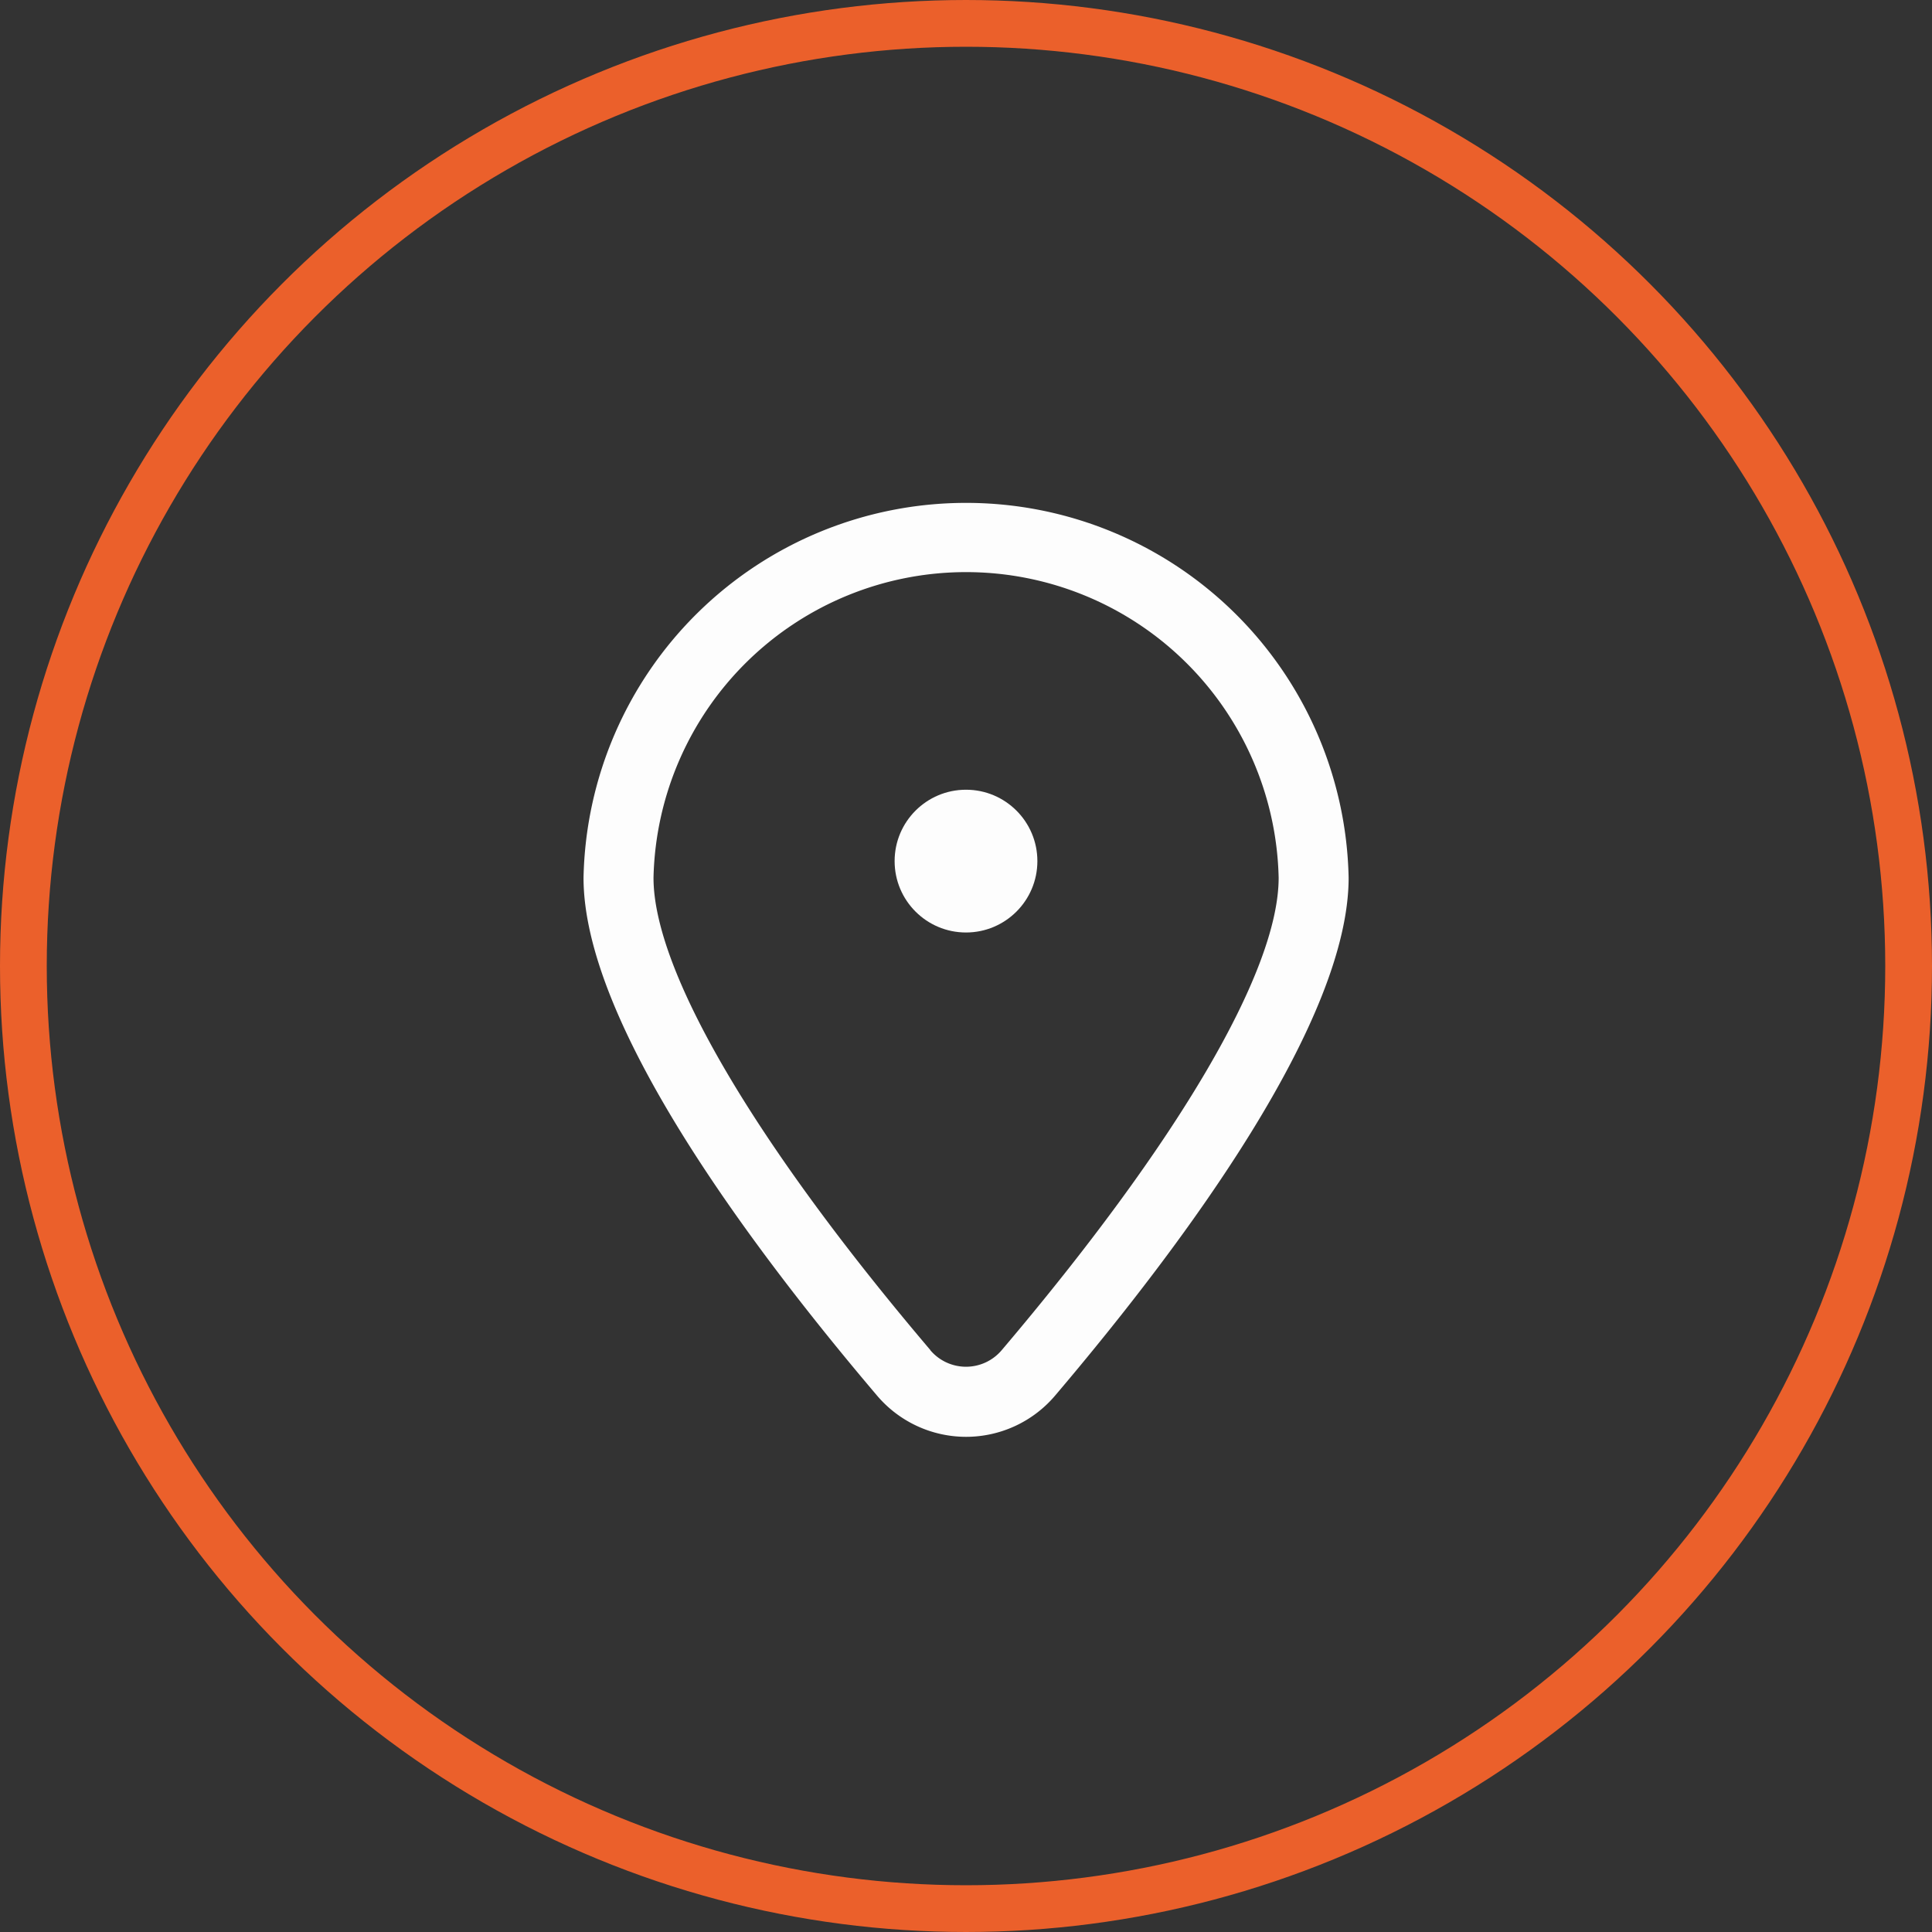
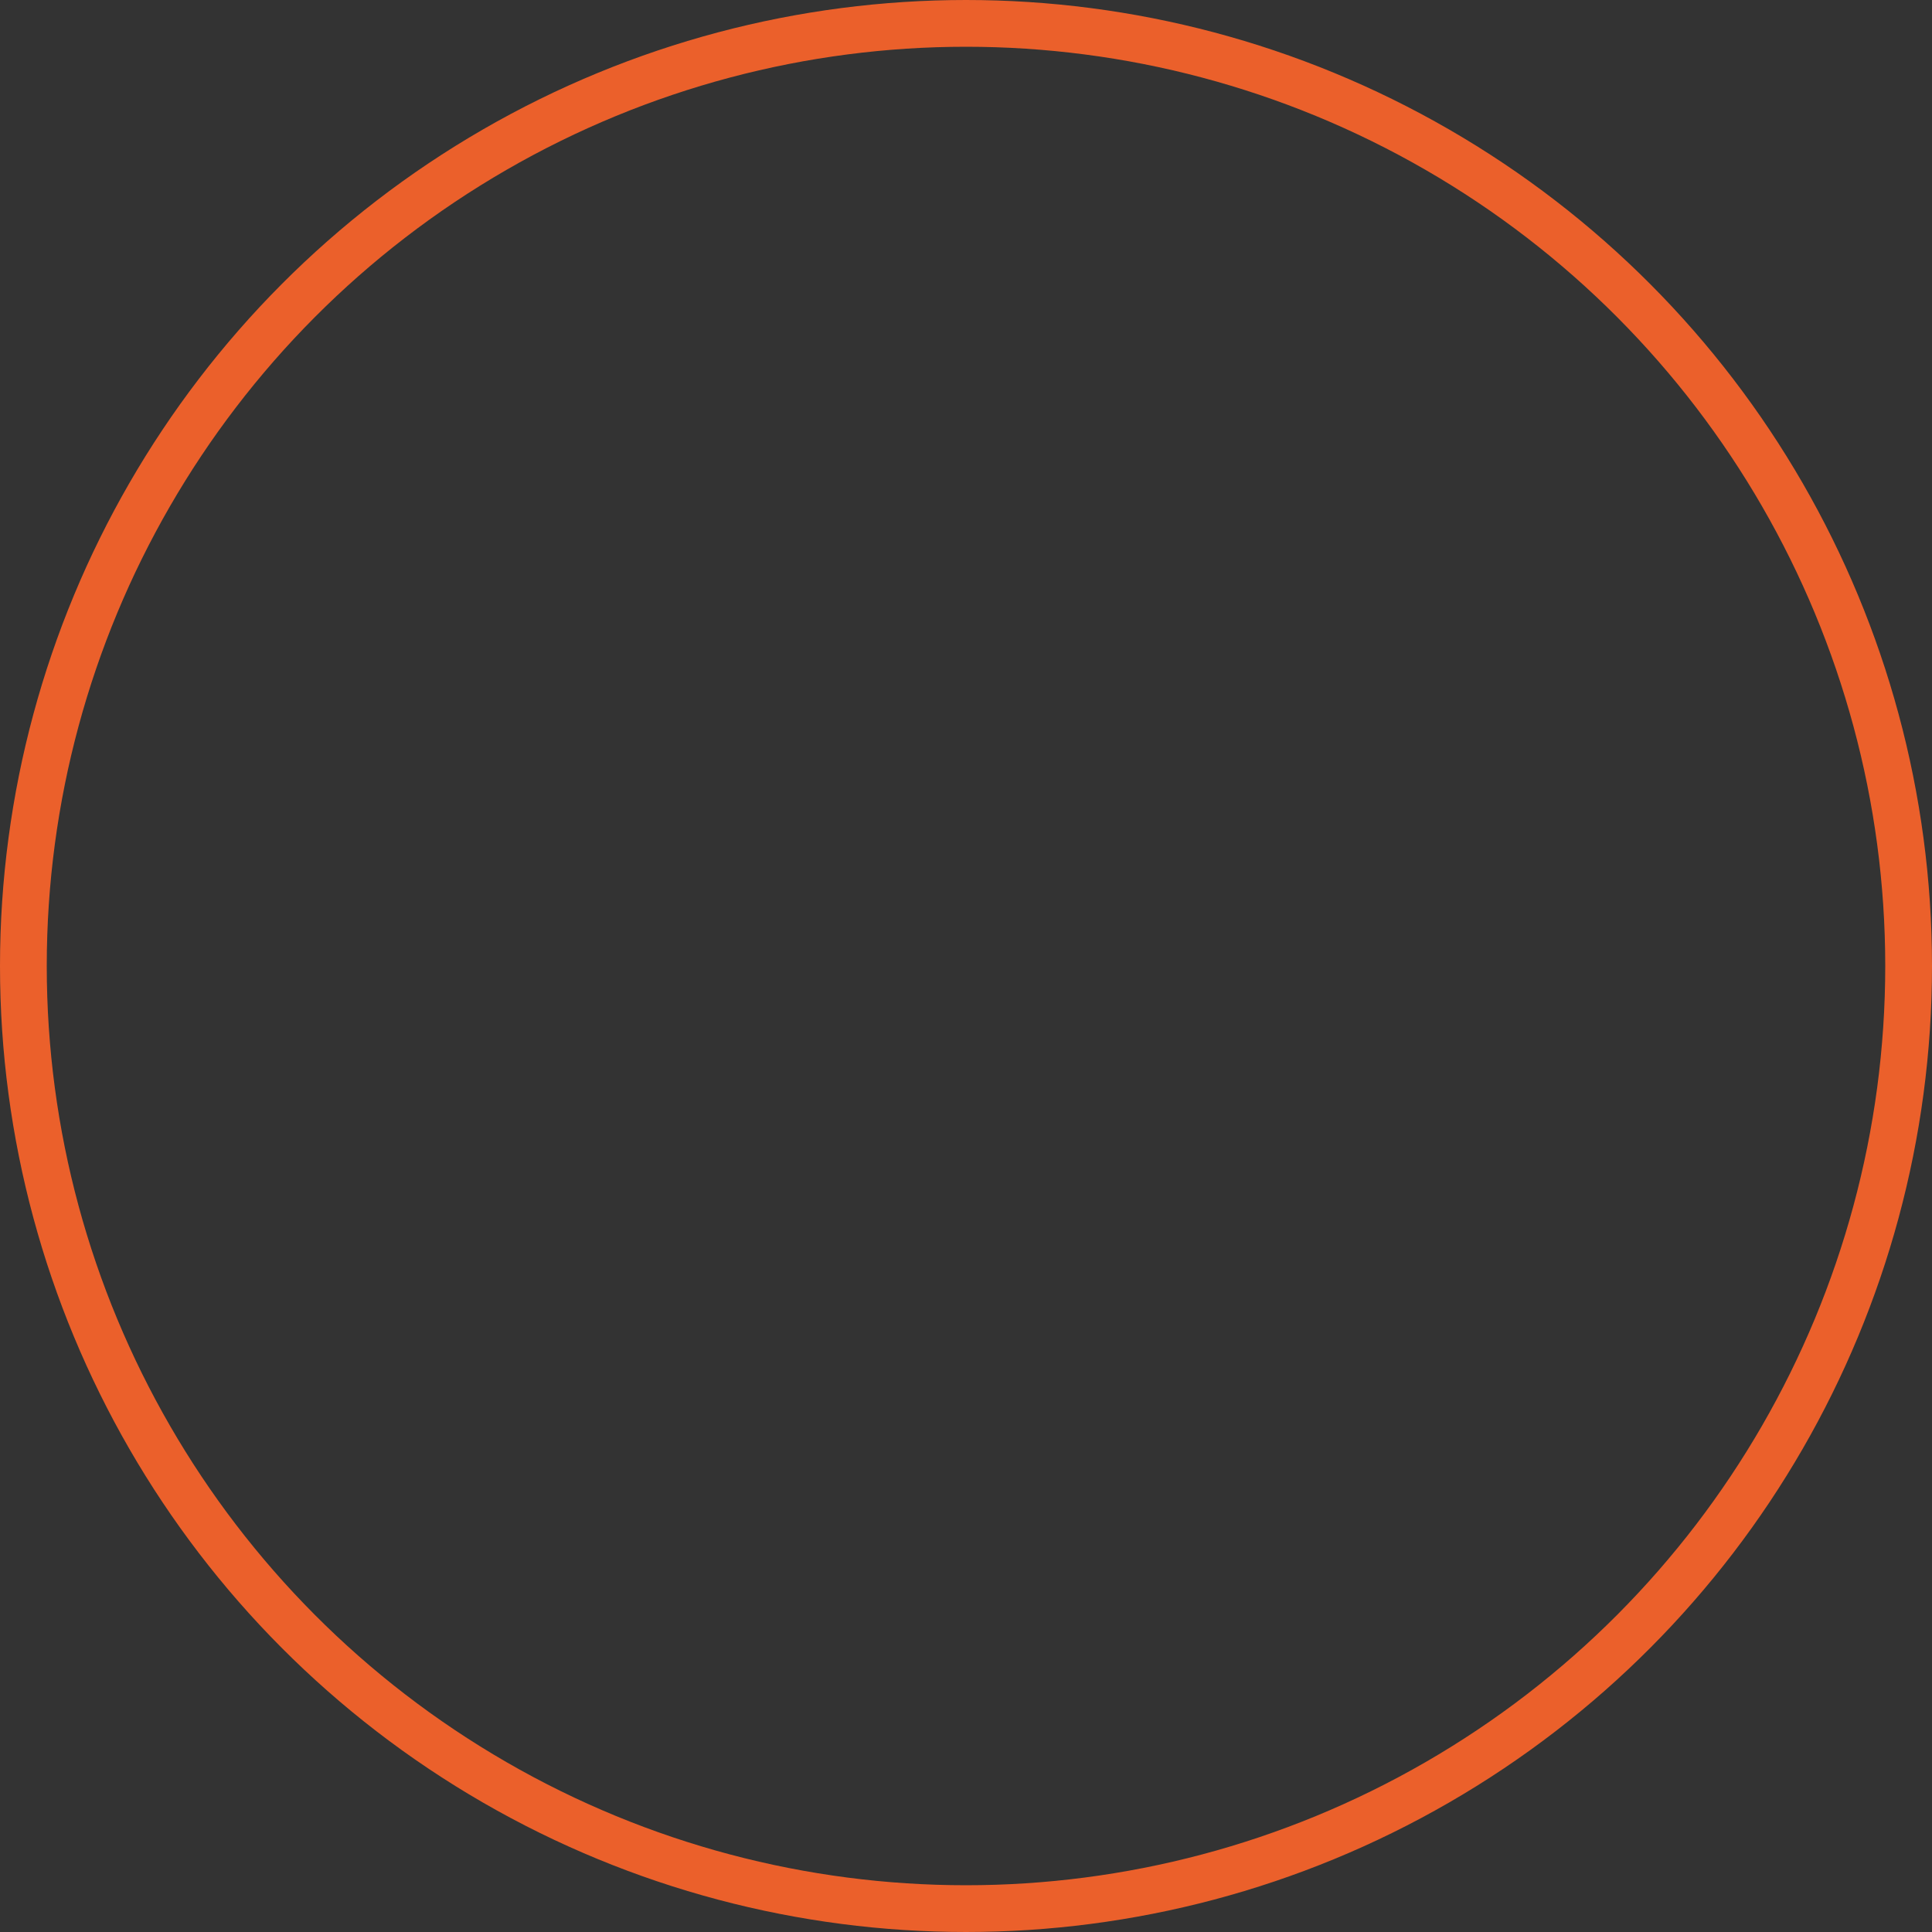
<svg xmlns="http://www.w3.org/2000/svg" viewBox="0 0 123.96 123.96">
  <rect x="0" y="0" width="123.96" height="123.96" fill="#333333" stroke="none" />
  <defs>
    <style>
      .cls-1 {
        fill: #fdfdfd;
      }

      .cls-2 {
        fill: none;
        stroke: #eb602b;
        stroke-miterlimit: 10;
        stroke-width: 3px;
      }
    </style>
  </defs>
  <title>Footer-ICON-Address</title>
  <g id="Livello_2" data-name="Livello 2">
    <g id="HOME">
      <g>
        <g>
-           <path class="cls-1" d="M67.7,89.54c8.59-10.12,18.83-24.11,18.83-33.22a24.55,24.55,0,0,0-49.09,0c0,9.12,10.24,23.1,18.83,33.22a7.49,7.49,0,0,0,11.43,0Zm-8-2.91C48.4,73.33,41.93,62.28,41.93,56.32a20.06,20.06,0,0,1,40.11,0c0,6-6.48,17-17.77,30.31a3,3,0,0,1-4.58,0Z" />
-           <circle class="cls-1" cx="61.98" cy="55.25" r="4.58" />
-         </g>
+           </g>
        <circle class="cls-2" cx="61.98" cy="61.98" r="60.48" />
      </g>
    </g>
  </g>
</svg>